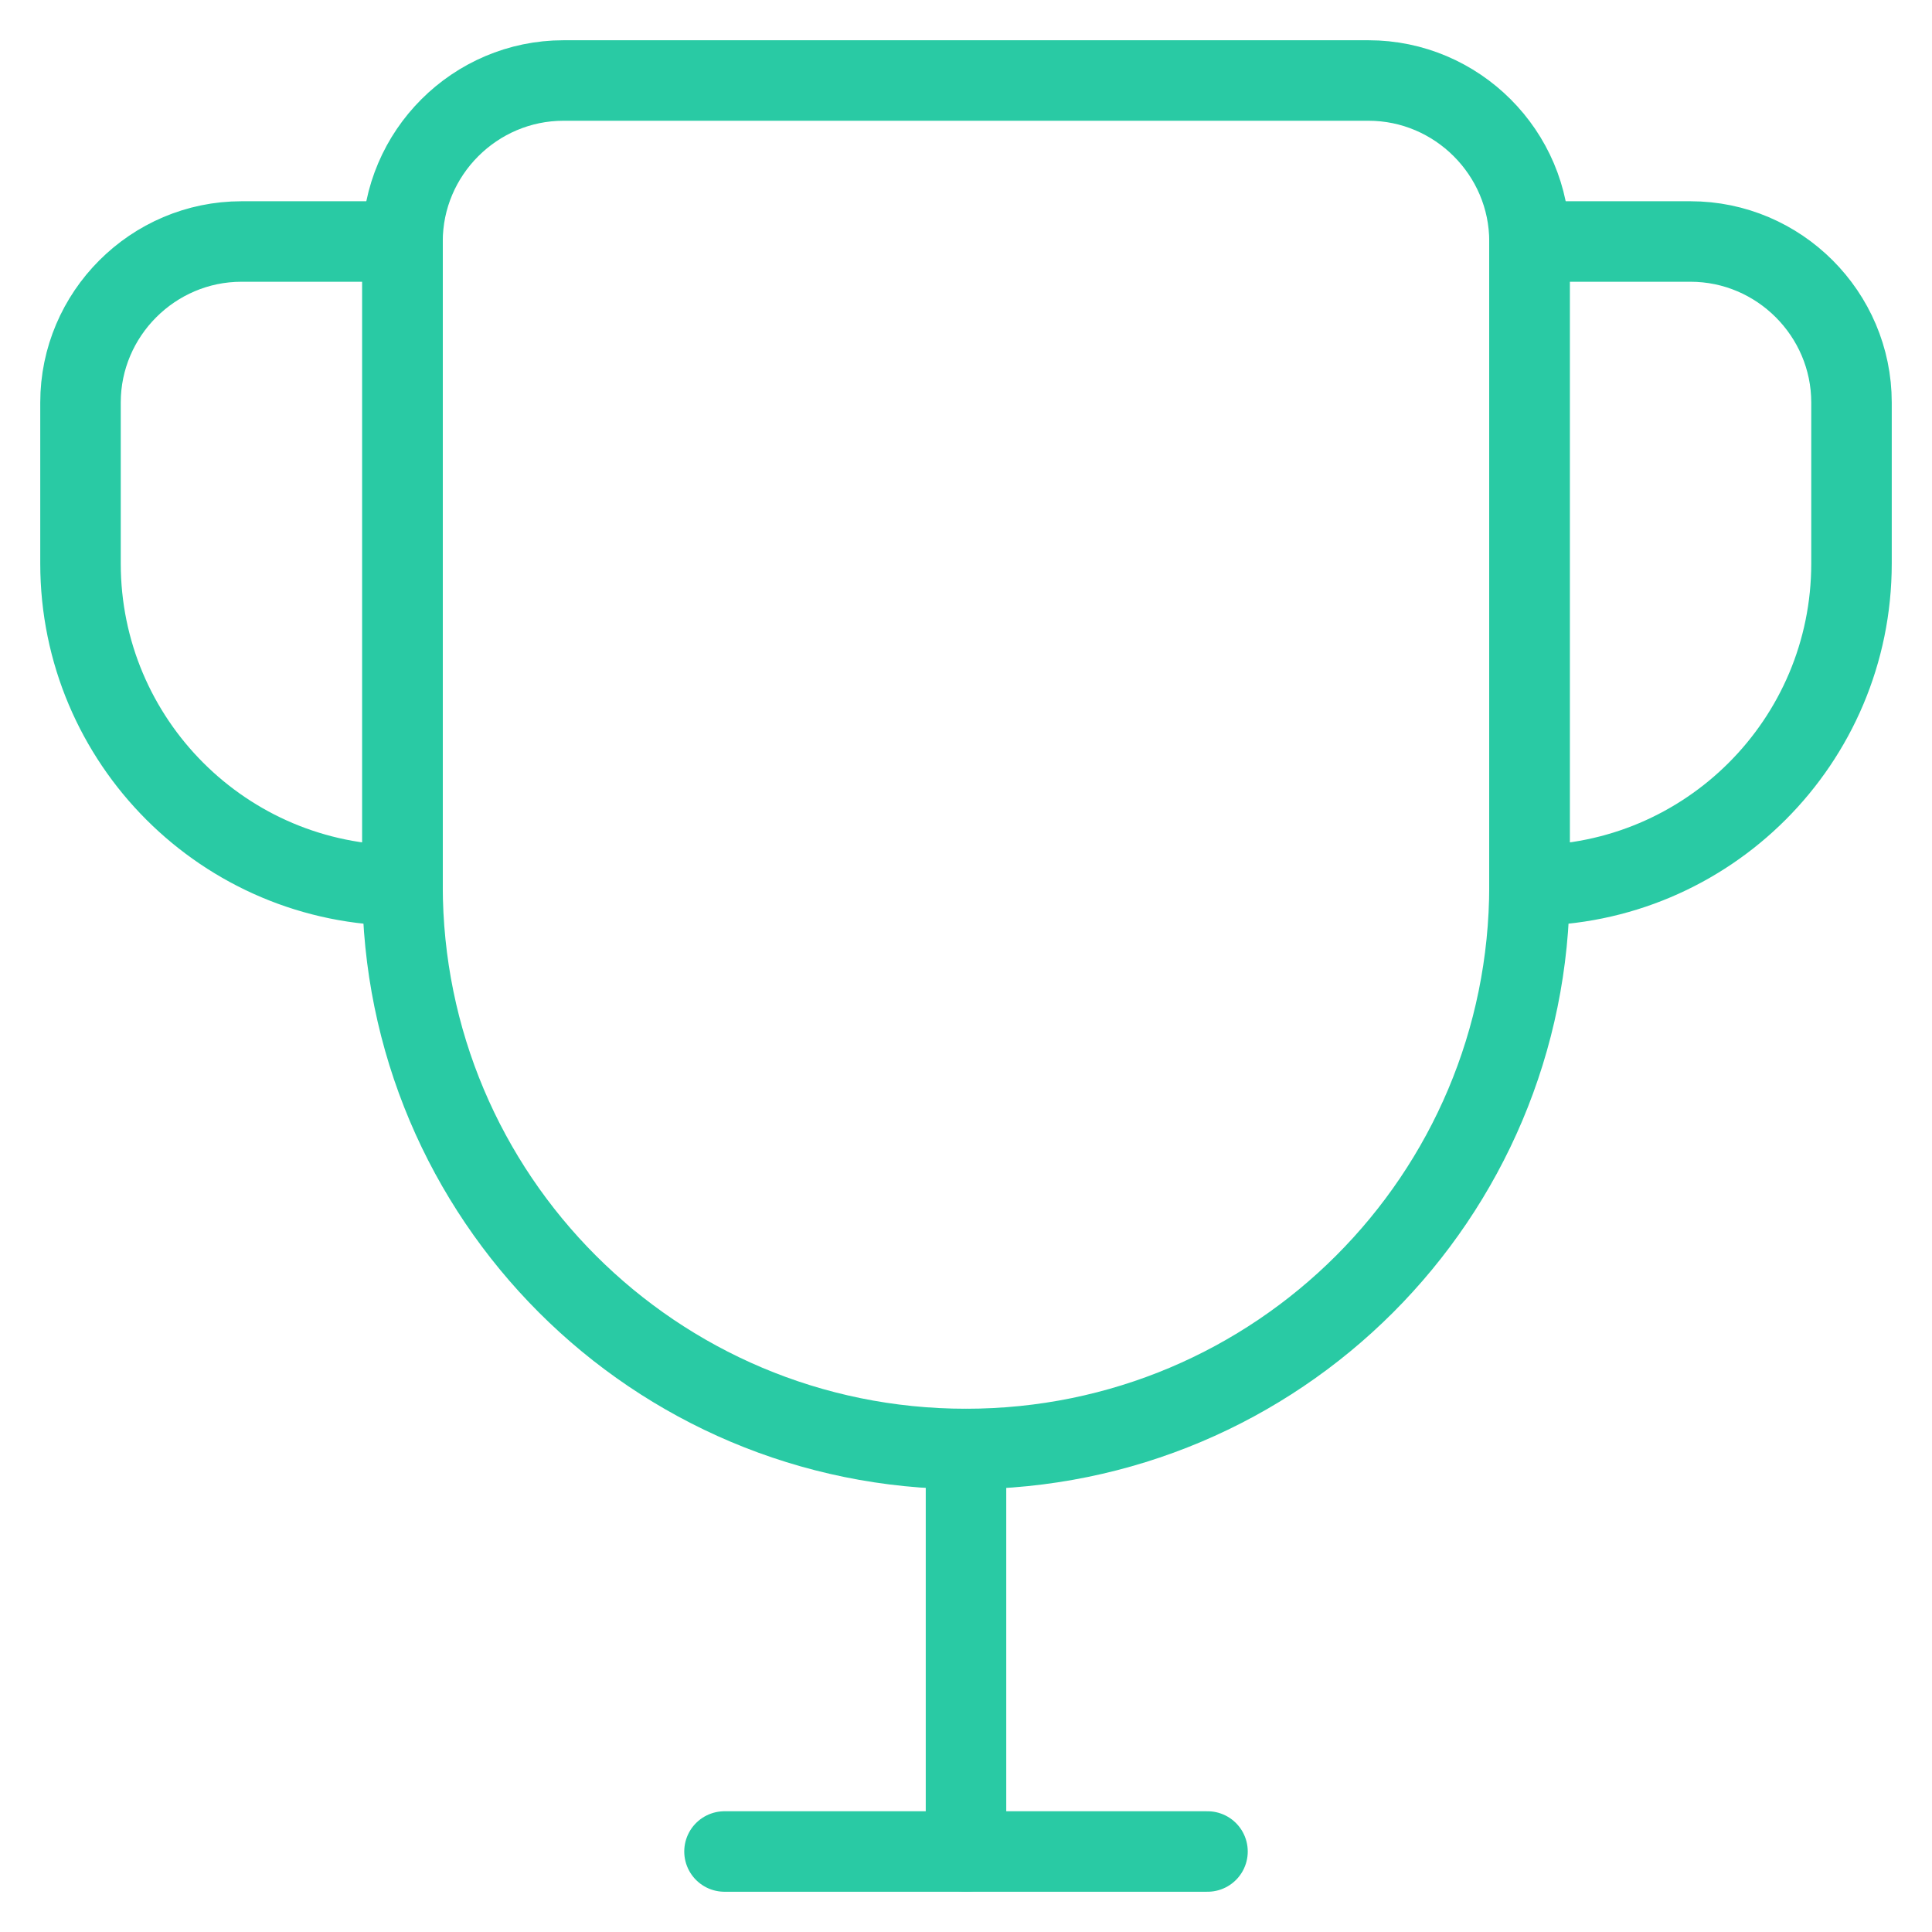
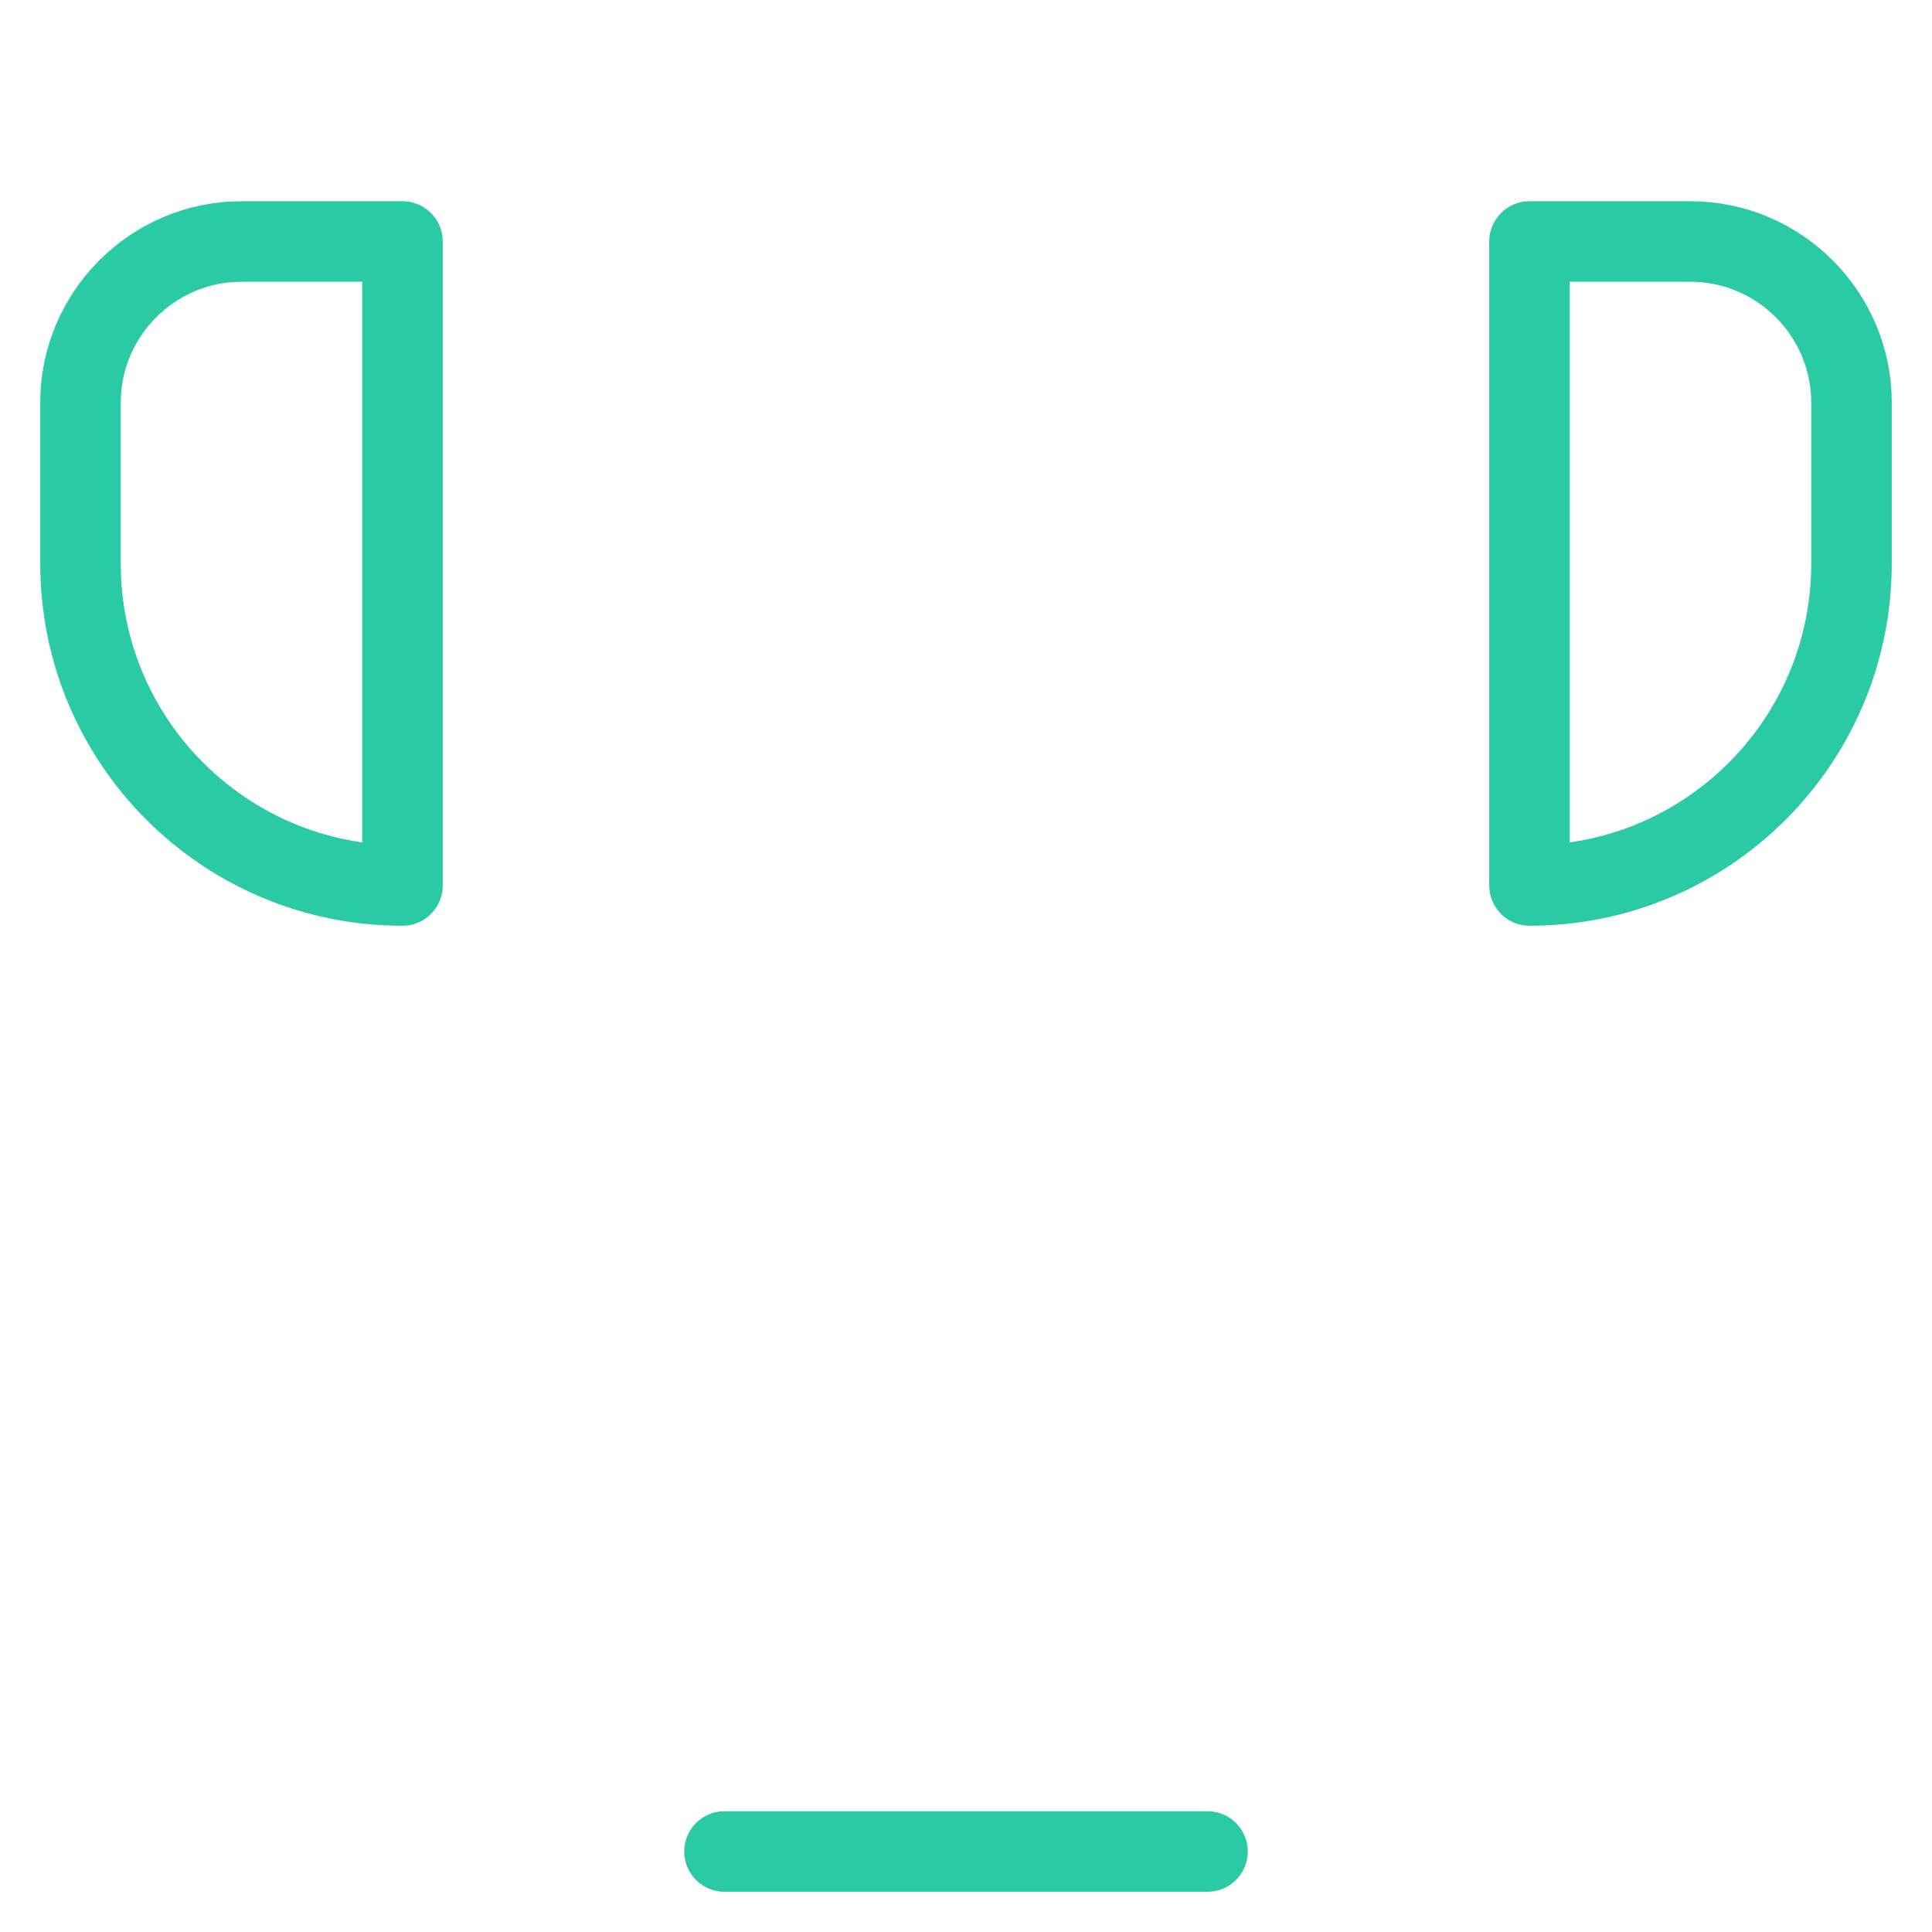
<svg xmlns="http://www.w3.org/2000/svg" width="24" height="24" viewBox="0 0 24 24" fill="none">
-   <path d="M12 18C8.13 18 5 14.87 5 11V3C5 1.9 5.9 1 7 1H17C18.1 1 19 1.9 19 3V11C19 14.87 15.87 18 12 18Z" stroke="#29CAA4" stroke-linecap="round" stroke-linejoin="round" />
  <path d="M19 11V3H21C22.1 3 23 3.9 23 5V7C23 9.21 21.21 11 19 11Z" stroke="#29CAA4" stroke-linecap="round" stroke-linejoin="round" />
  <path d="M5 11C2.79 11 1 9.21 1 7V5C1 3.9 1.9 3 3 3H5V11Z" stroke="#29CAA4" stroke-linecap="round" stroke-linejoin="round" />
  <path d="M9 23H15" stroke="#29CAA4" stroke-linecap="round" stroke-linejoin="round" />
-   <path d="M12 18V23" stroke="#29CAA4" stroke-linecap="round" stroke-linejoin="round" />
</svg>